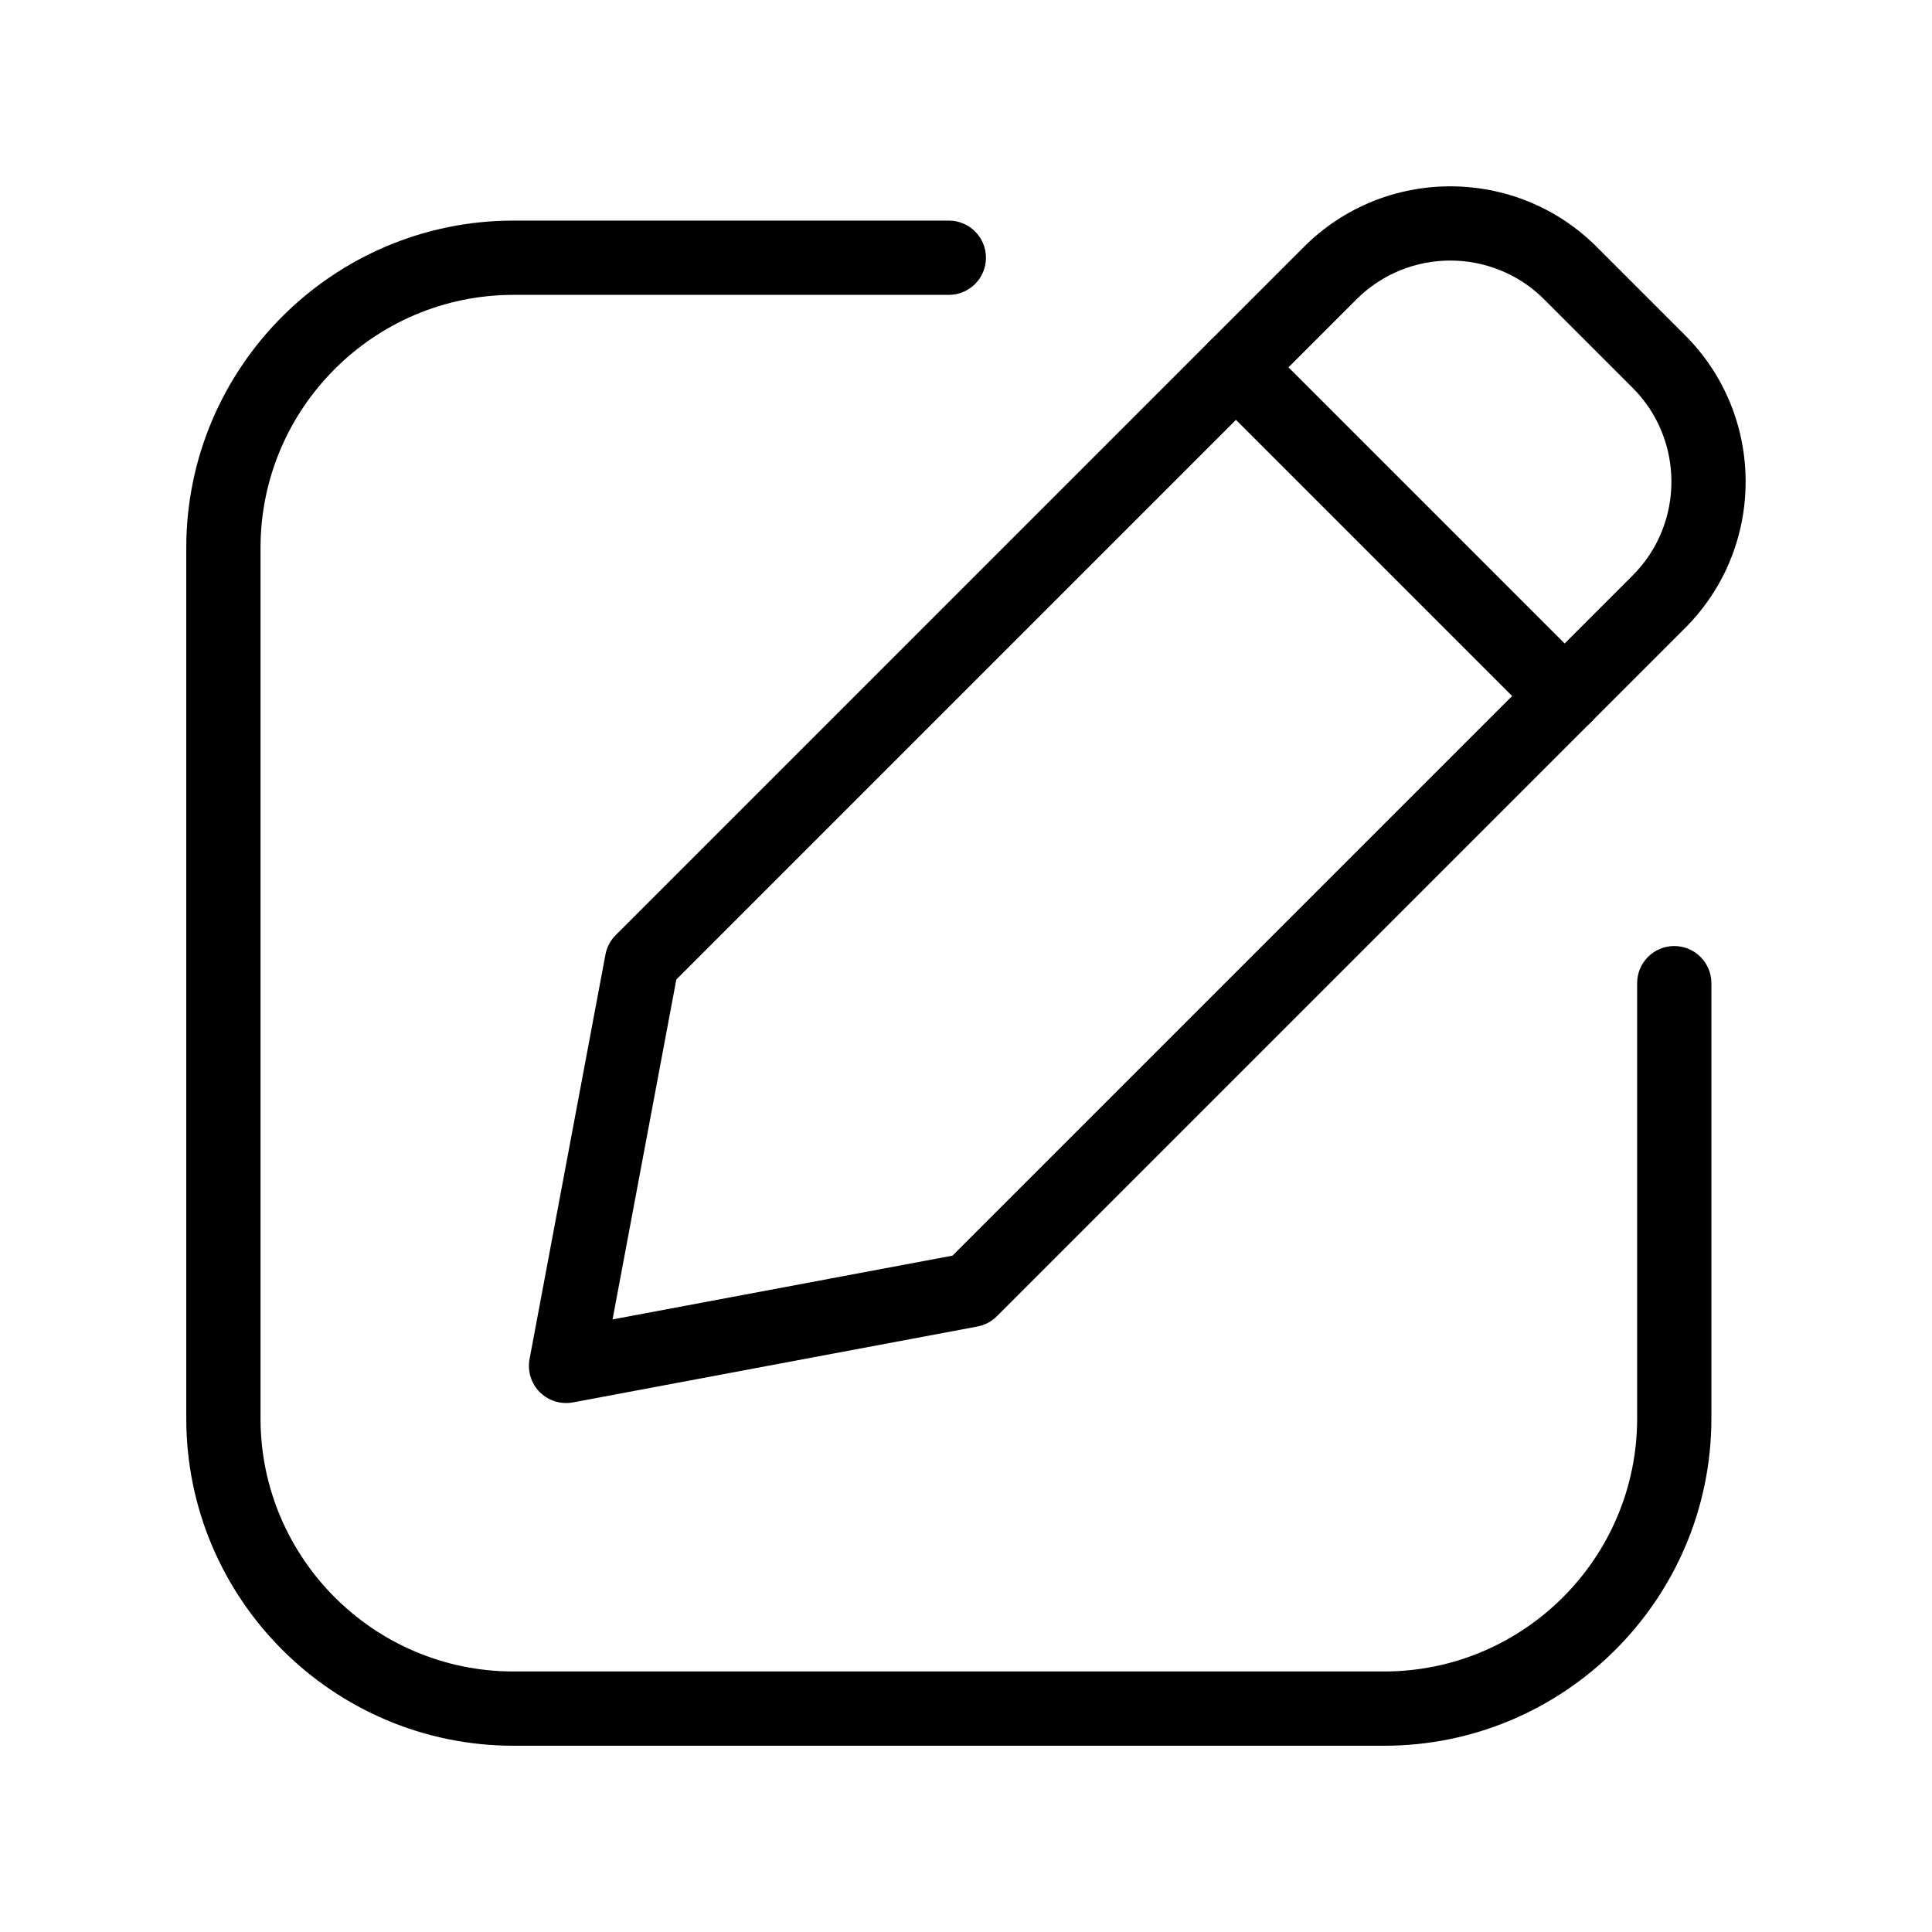
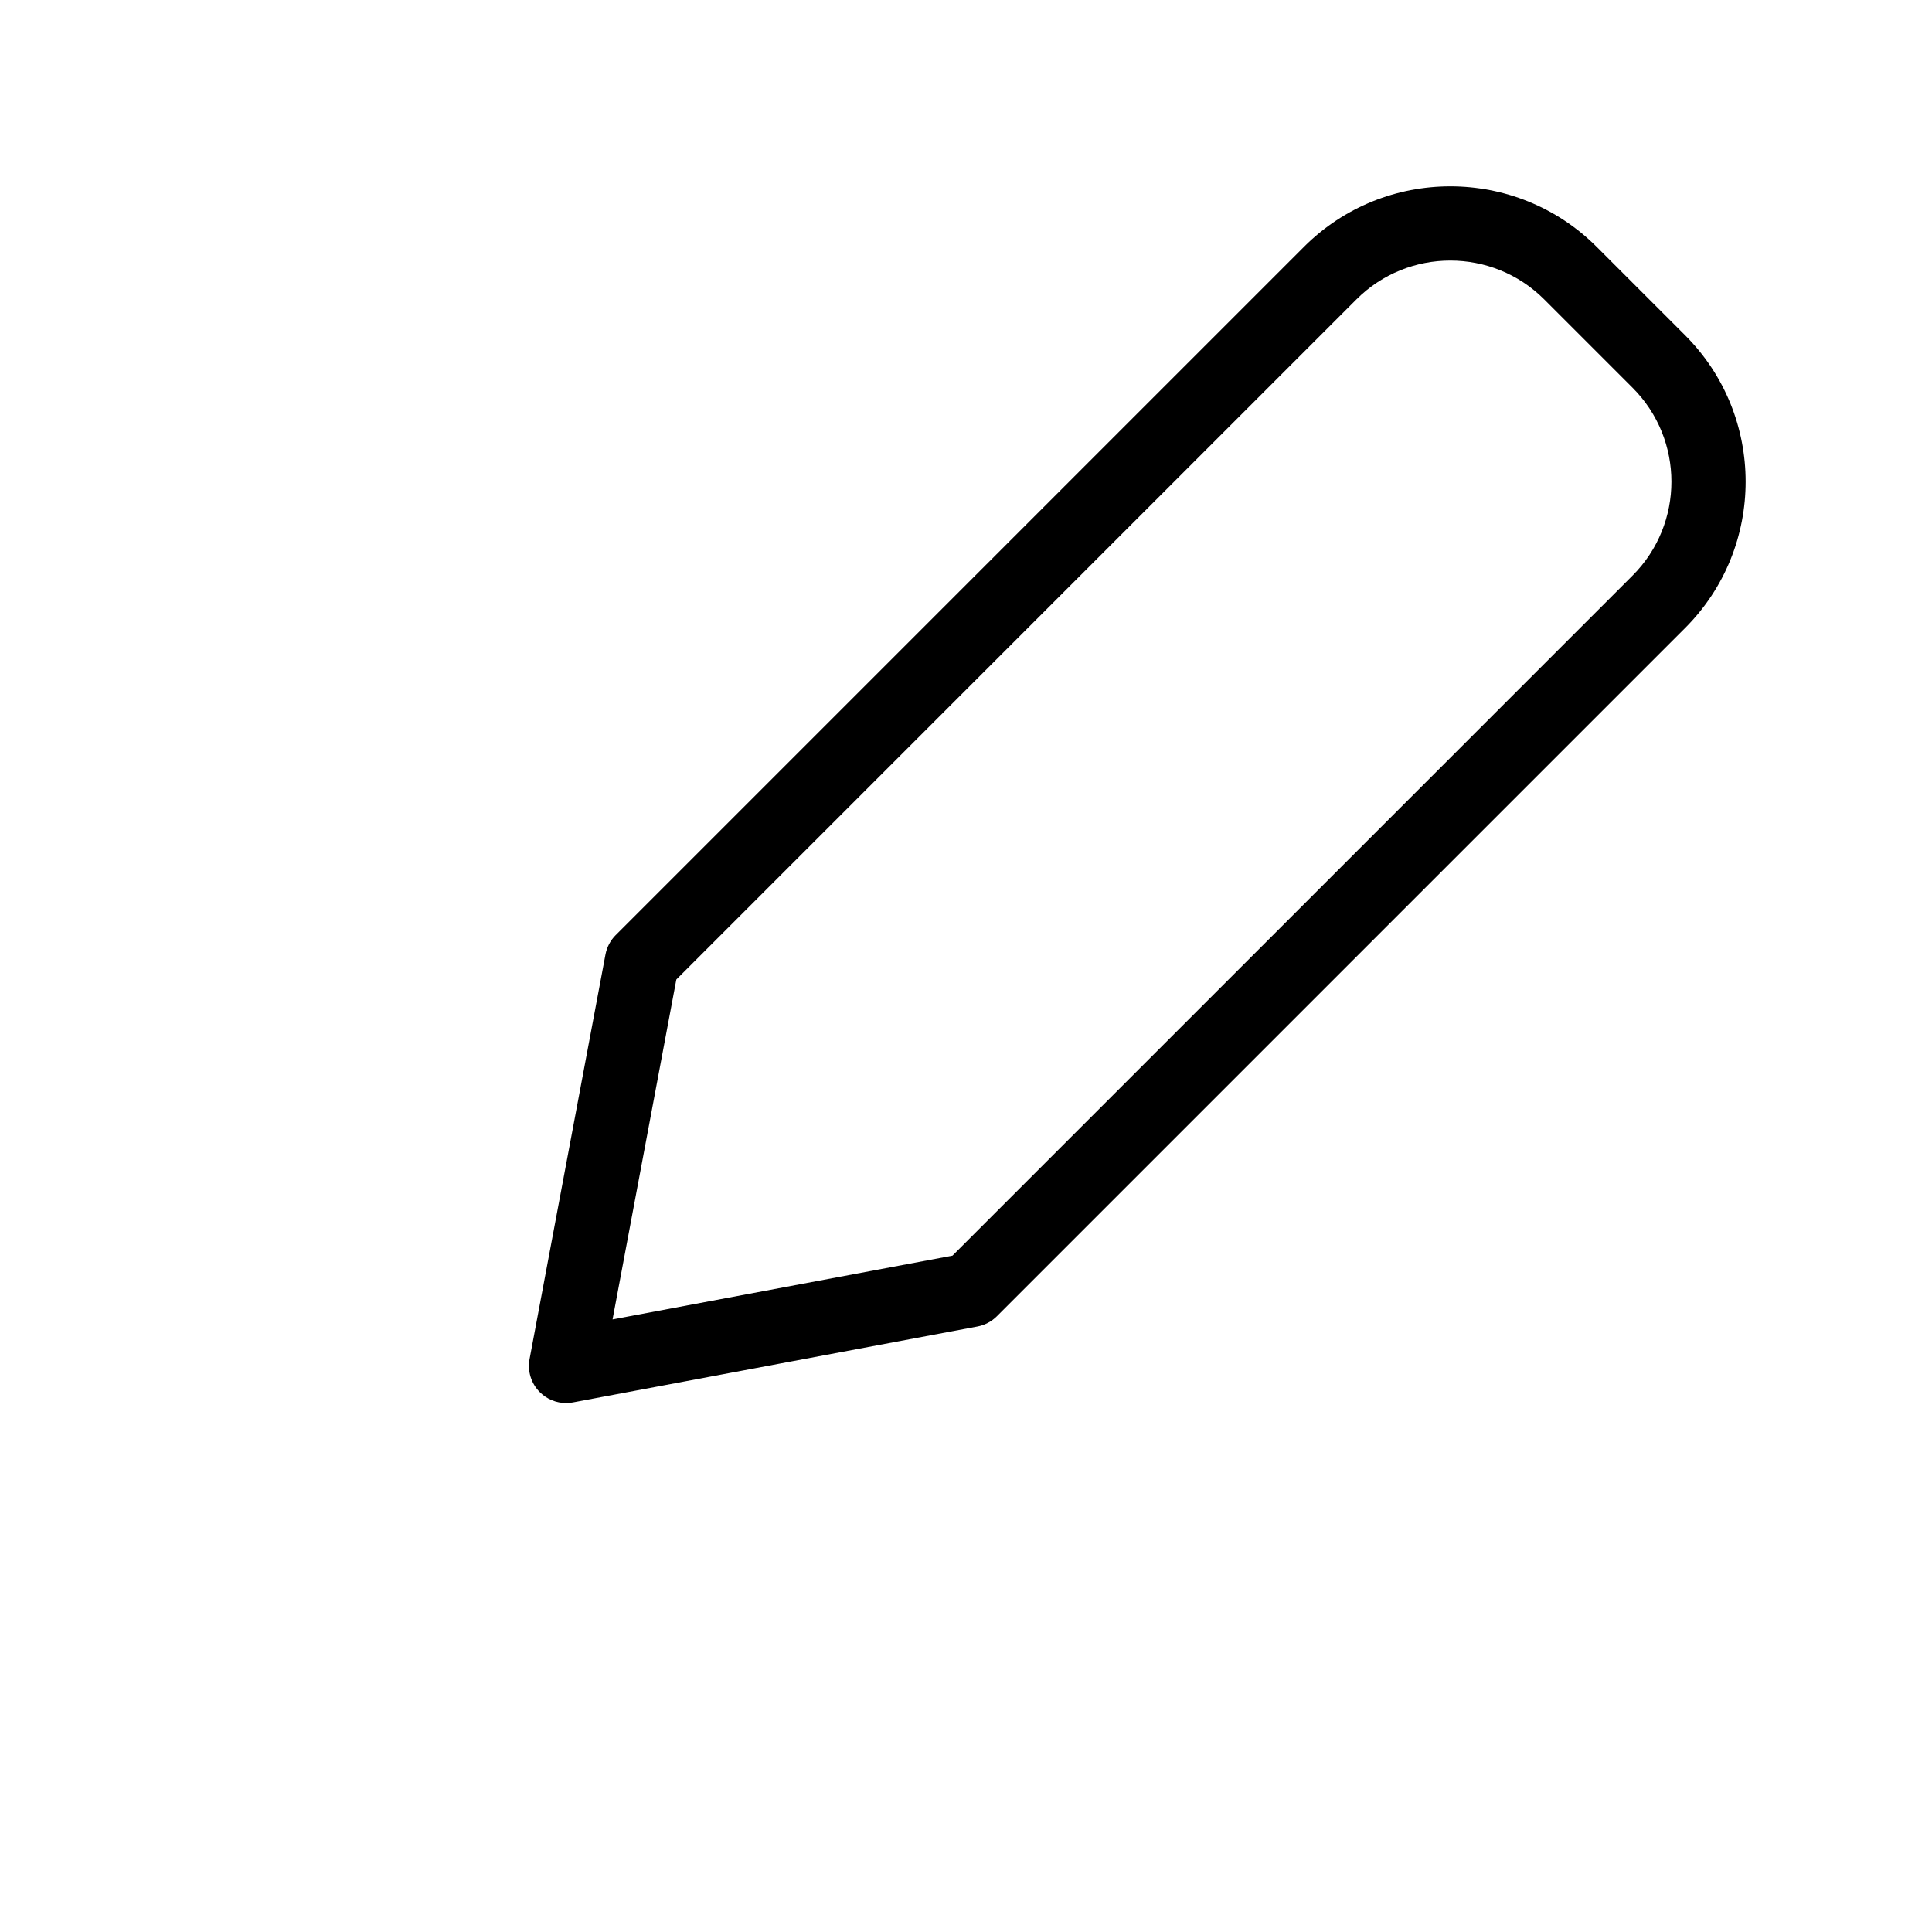
<svg xmlns="http://www.w3.org/2000/svg" fill="#000000" width="800px" height="800px" version="1.1" viewBox="144 144 512 512">
  <g>
    <path d="m294.01 515.82c-2.586 0-5.094-1.02-6.957-2.883-2.297-2.297-3.312-5.582-2.715-8.773l20.117-107.21c0.367-1.949 1.312-3.742 2.715-5.144l182.39-182.39c21.387-21.387 56.191-21.387 77.582 0l23.43 23.43c21.387 21.391 21.387 56.191 0 77.582l-182.39 182.39c-1.402 1.402-3.195 2.348-5.144 2.715l-107.21 20.117c-0.602 0.113-1.211 0.168-1.812 0.168zm29.227-112.24-16.902 90.082 90.082-16.902 180.24-180.24c13.715-13.715 13.715-36.031 0-49.75l-23.43-23.43c-13.715-13.715-36.035-13.715-49.75 0zm77.984 82.285h0.012z" />
-     <path d="m558.64 338.29c-2.519 0-5.035-0.961-6.957-2.883l-87.094-87.094c-3.844-3.844-3.844-10.074 0-13.918s10.07-3.844 13.918 0l87.094 87.094c3.844 3.844 3.844 10.074 0 13.918-1.926 1.922-4.441 2.883-6.961 2.883z" />
-     <path d="m510.8 606.64h-230.7c-47.828 0-86.738-38.914-86.738-86.742v-230.7c0-47.828 38.91-86.738 86.738-86.738h115.35c5.434 0 9.84 4.406 9.84 9.84 0 5.434-4.406 9.84-9.84 9.84h-115.35c-36.977 0-67.059 30.082-67.059 67.059v230.7c0 36.977 30.082 67.059 67.059 67.059h230.7c36.977 0 67.059-30.082 67.059-67.059l-0.004-115.35c0-5.434 4.406-9.84 9.84-9.84s9.84 4.406 9.84 9.84v115.35c0.004 47.828-38.91 86.742-86.734 86.742z" />
  </g>
</svg>